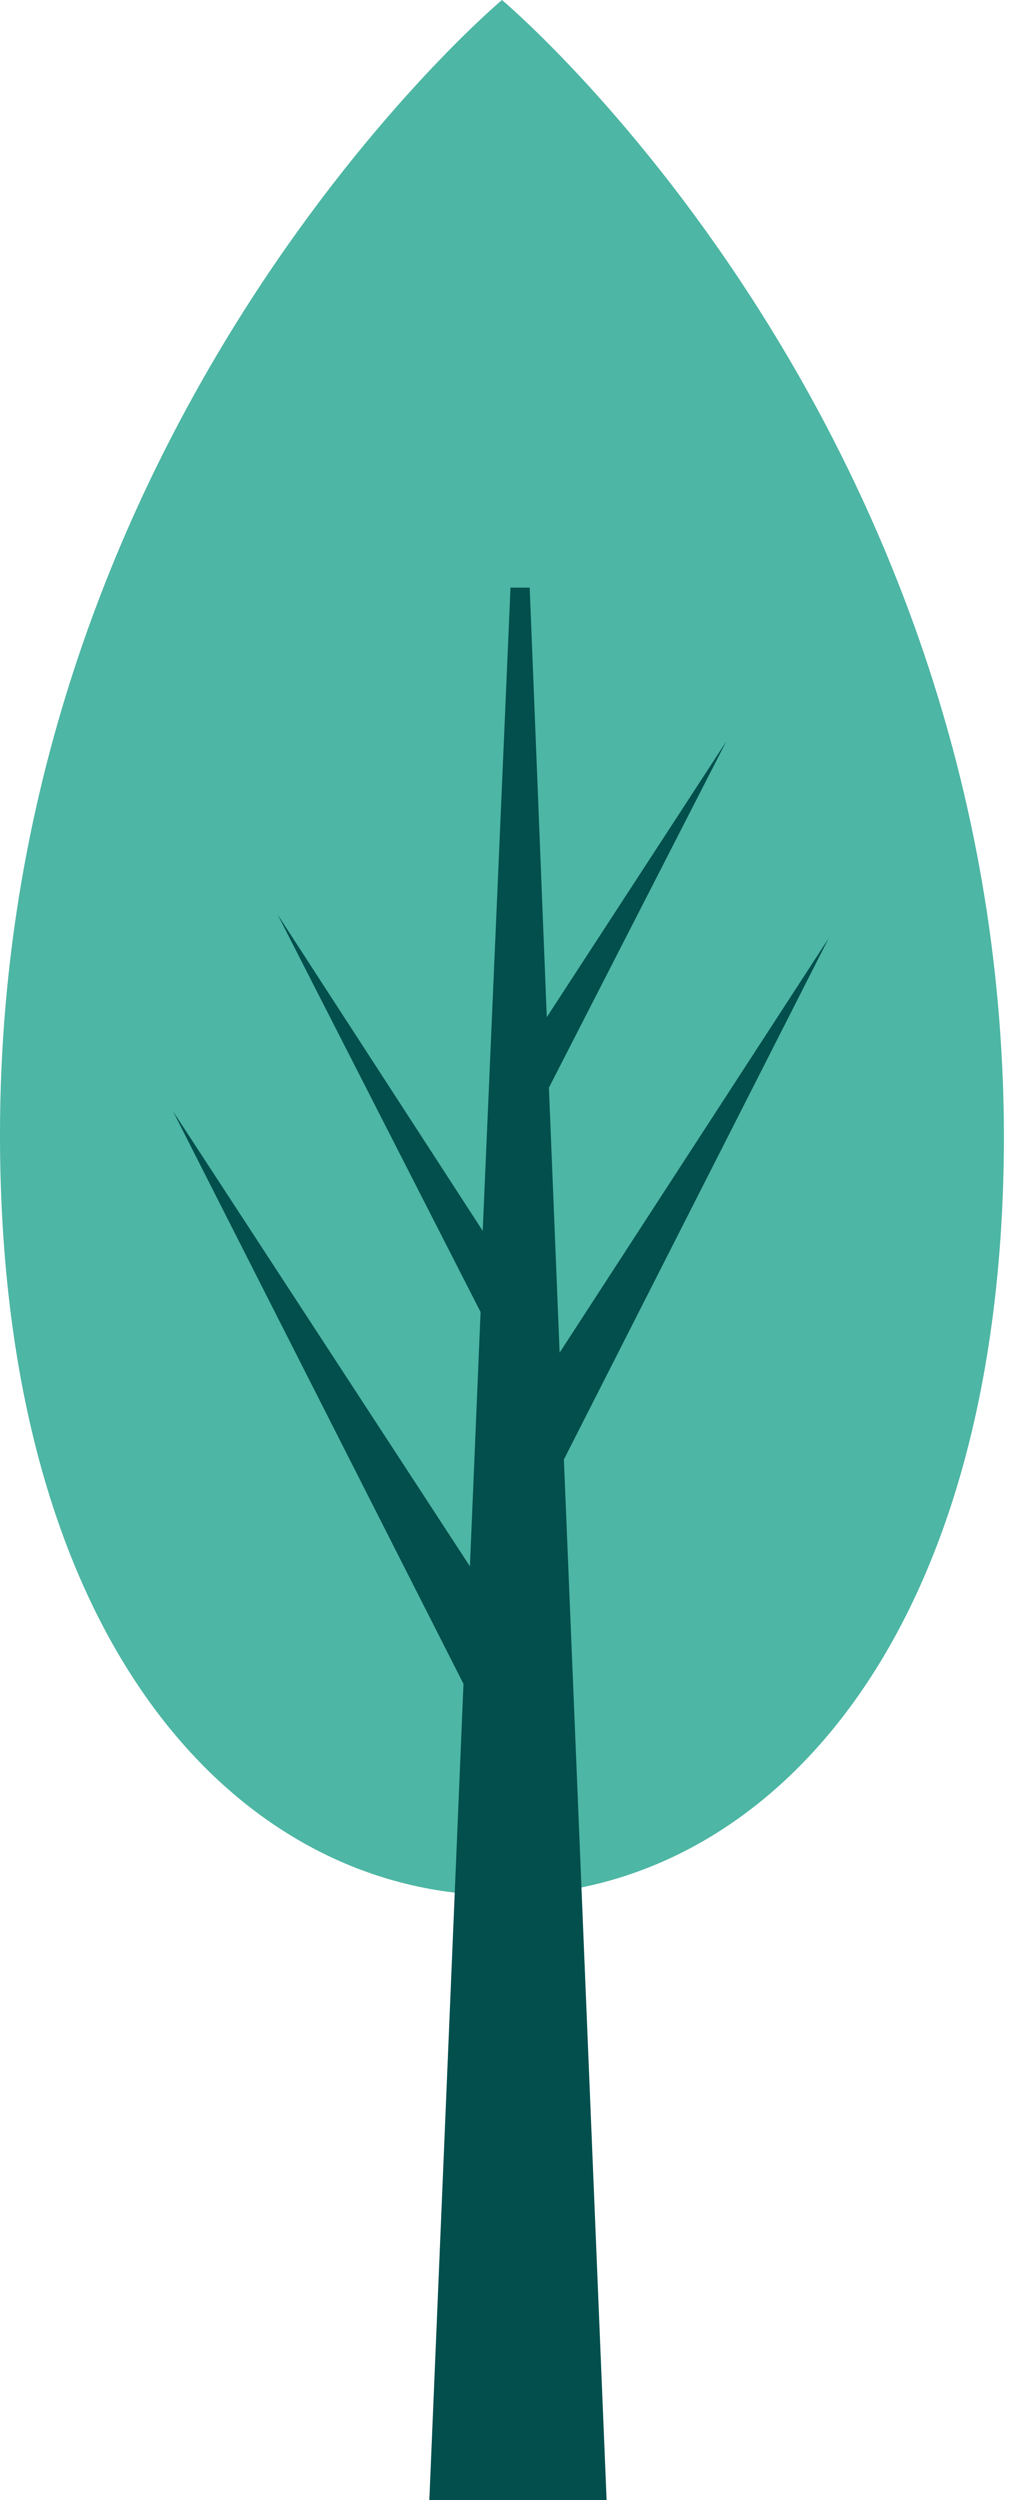
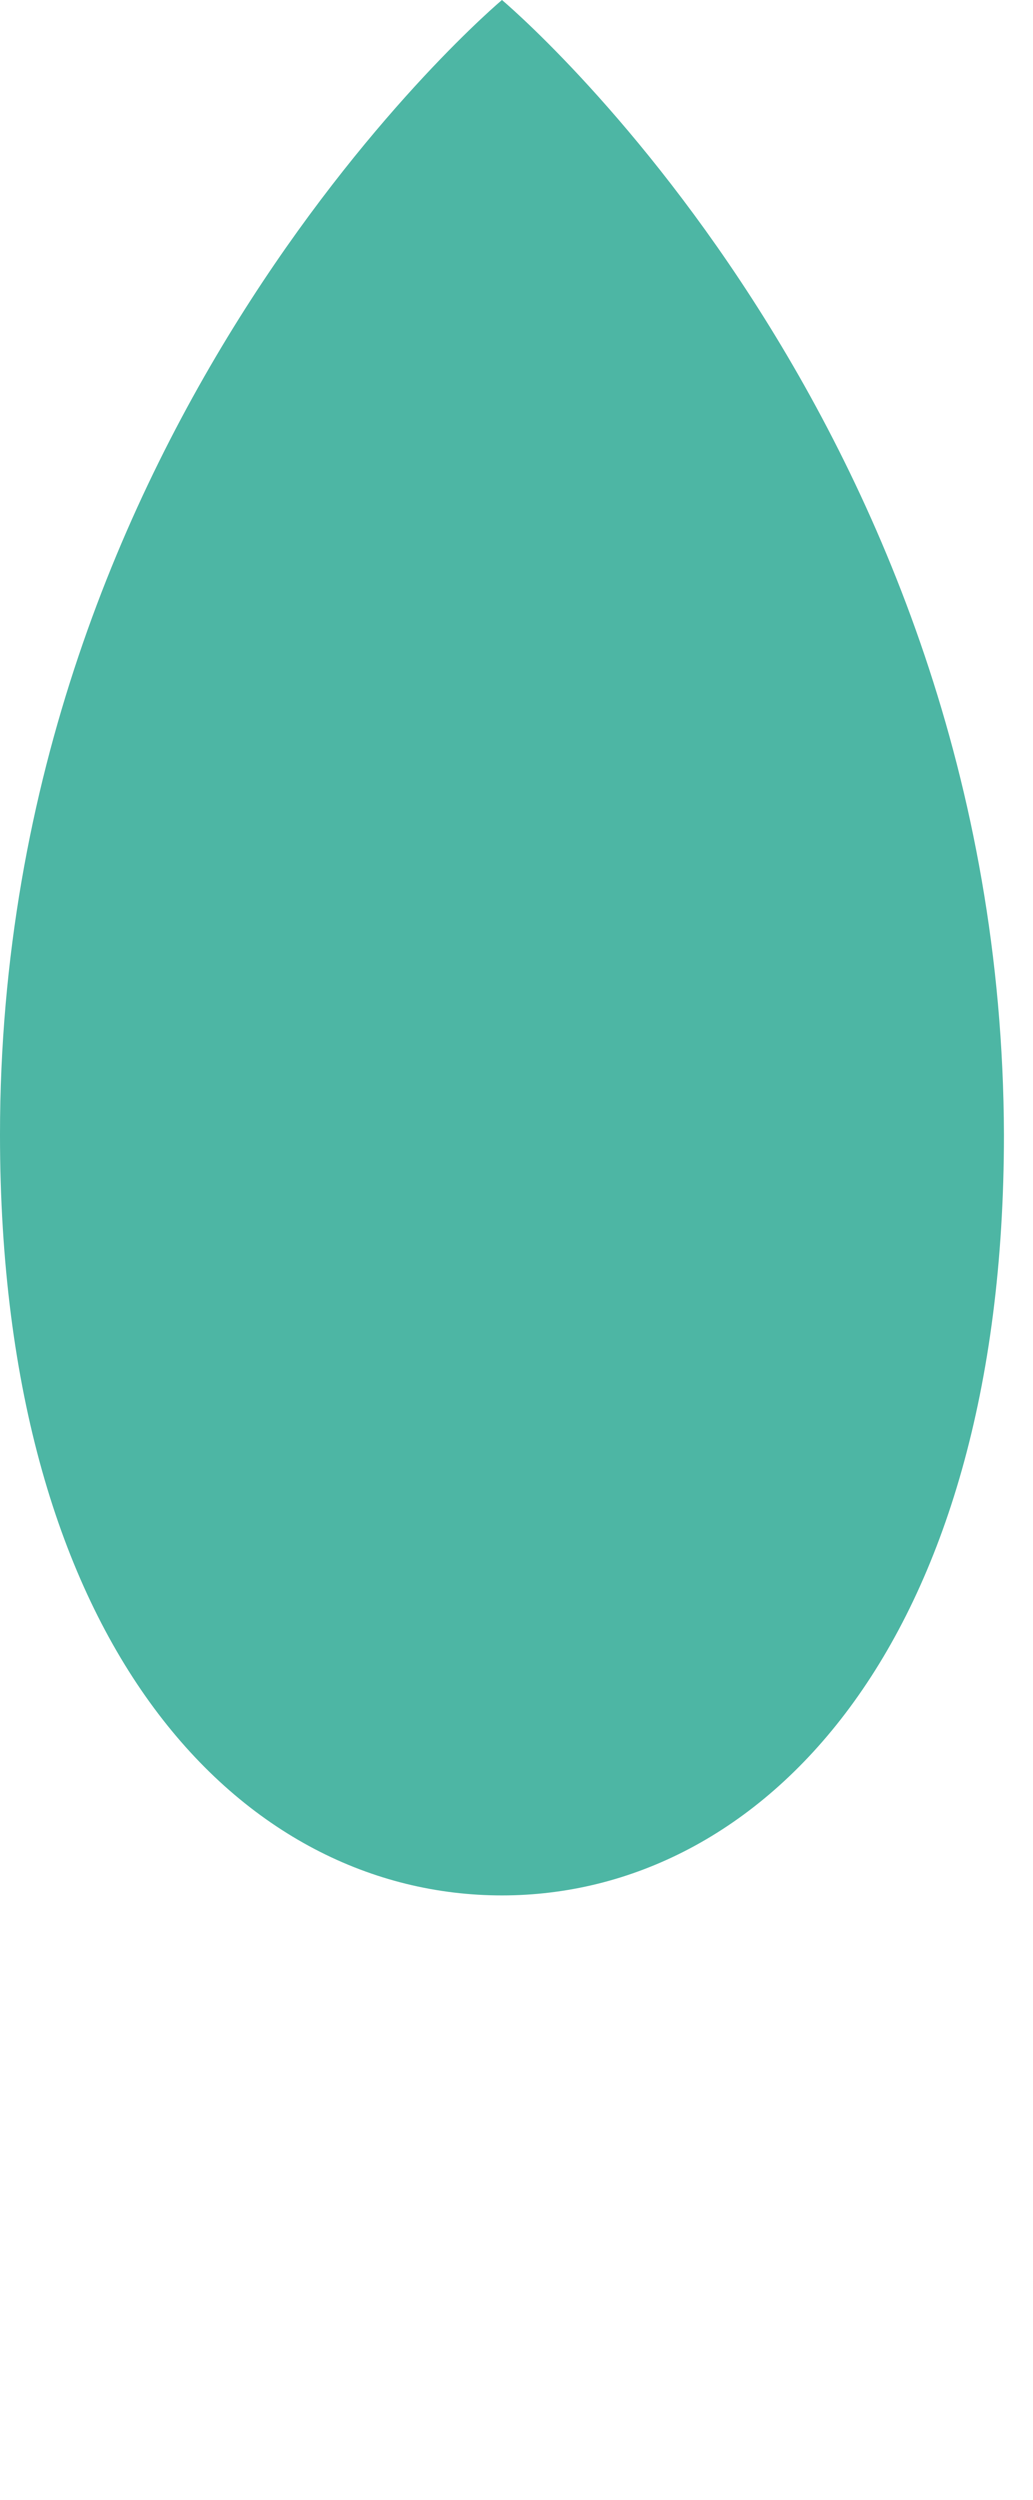
<svg xmlns="http://www.w3.org/2000/svg" width="31" height="75" viewBox="0 0 31 75" fill="none">
  <path d="M15.064 0C15.064 0 0 12.628 0 34.038C0 49.487 7.308 56.859 15.064 56.859C22.82 56.859 30.128 49.423 30.128 34.038C30.064 12.564 15.064 0 15.064 0Z" fill="#4DB6A4" />
-   <path d="M24.871 28.141L16.794 40.577L16.473 32.628L21.794 22.244L16.409 30.513L15.896 17.628H15.32L14.486 36.923L8.332 27.436L14.422 39.359L14.102 46.987L5.191 33.334L13.909 50.513L12.884 75H18.204L16.922 43.782L24.871 28.141Z" fill="#034F4D" />
</svg>